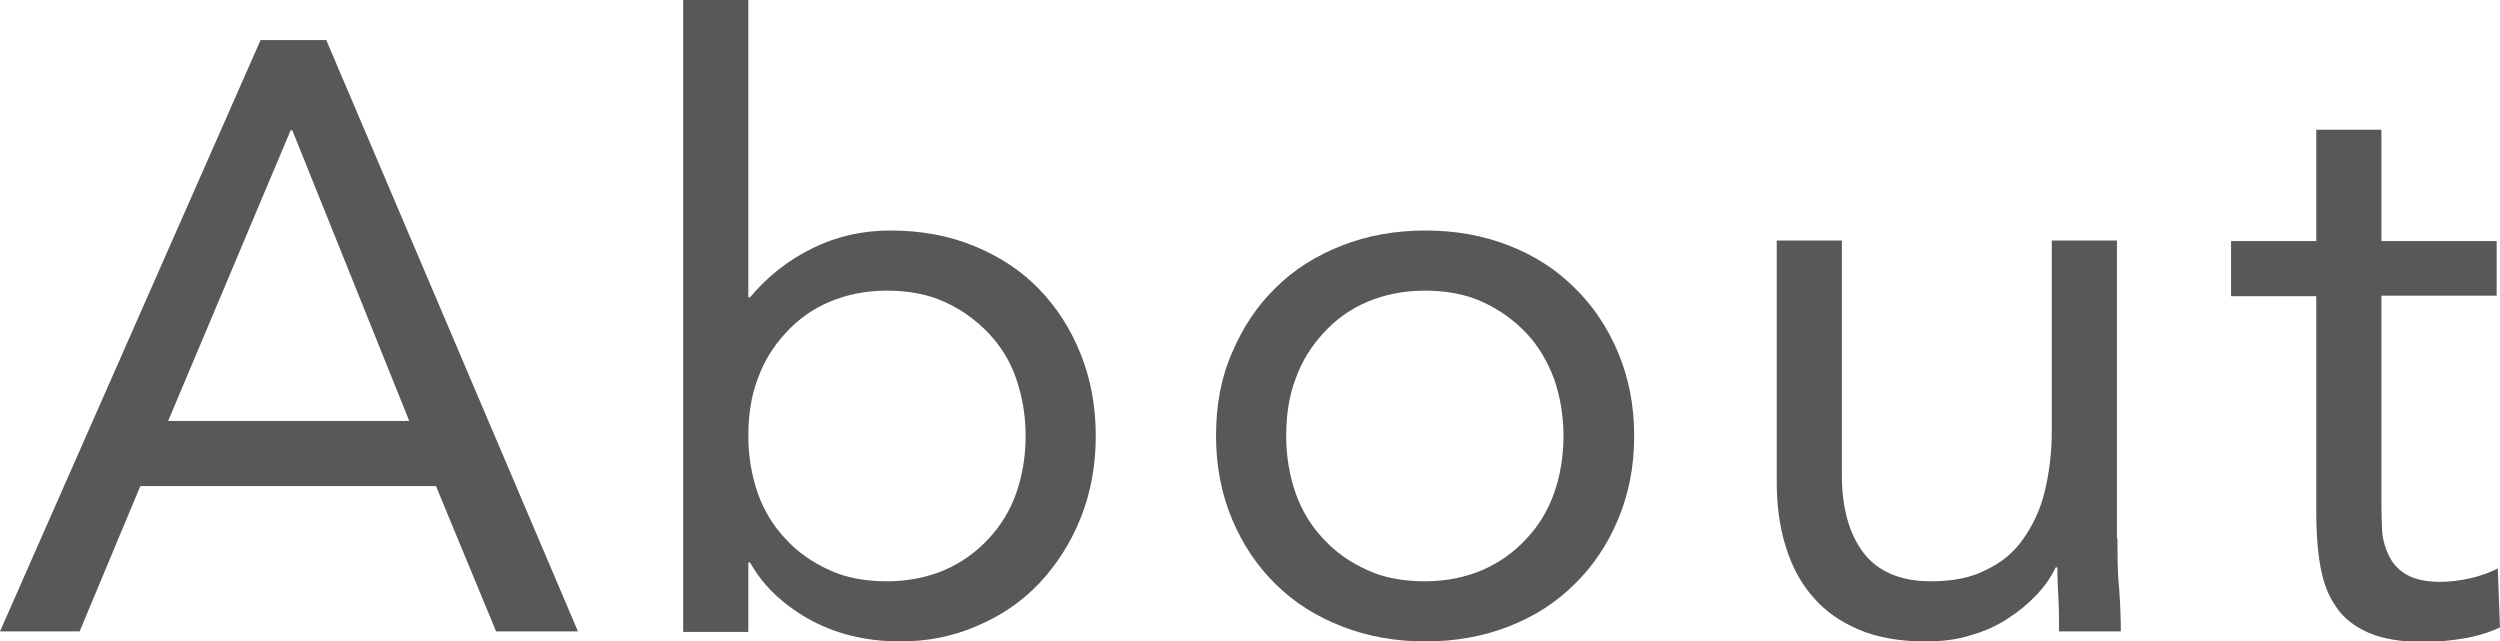
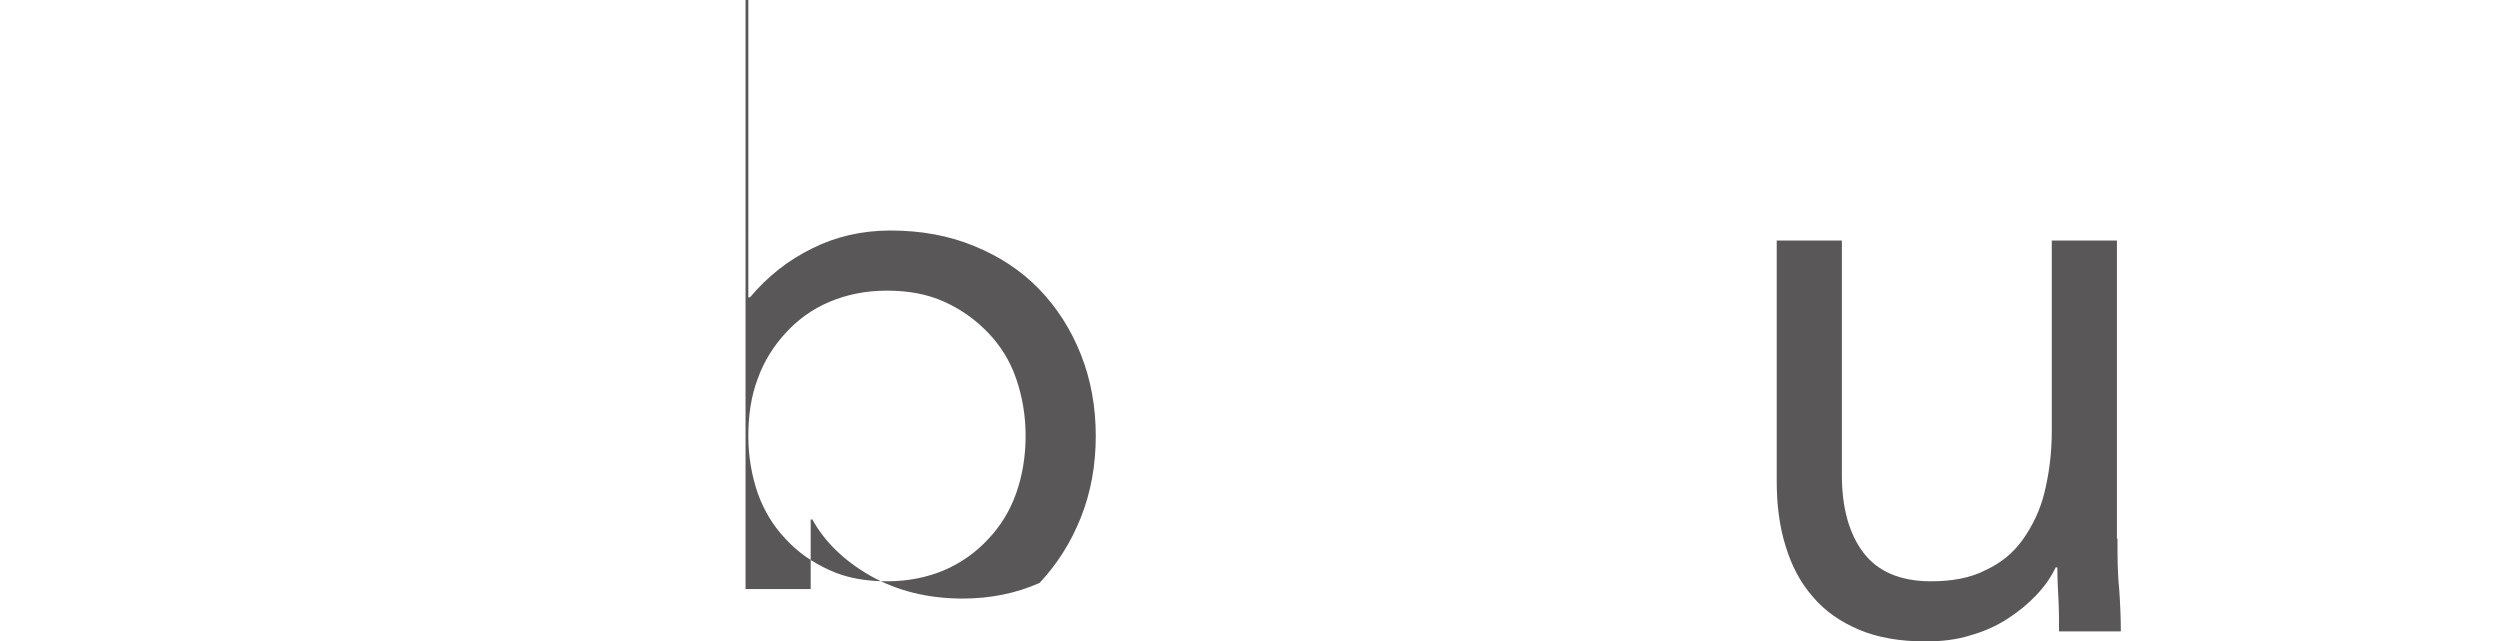
<svg xmlns="http://www.w3.org/2000/svg" id="_レイヤー_2" viewBox="0 0 44.9 11.52">
  <defs>
    <style>.cls-1{fill:#595757;}</style>
  </defs>
  <g id="_文字">
    <g>
-       <path class="cls-1" d="M4.68,.72h1.18l4.52,10.62h-1.47l-1.08-2.61H2.52l-1.09,2.61H0L4.68,.72Zm.57,1.62h-.03L3.02,7.56H7.35L5.25,2.34Z" />
-       <path class="cls-1" d="M12.27,0h1.17V5.34h.03c.32-.38,.69-.67,1.12-.88,.42-.21,.89-.32,1.4-.32,.55,0,1.05,.09,1.51,.28s.84,.44,1.16,.77,.57,.72,.75,1.17c.18,.45,.27,.94,.27,1.47s-.09,1.02-.27,1.47c-.18,.45-.43,.84-.74,1.17s-.69,.59-1.12,.77c-.43,.19-.89,.28-1.38,.28-.63,0-1.18-.14-1.66-.41-.47-.27-.82-.61-1.04-1.01h-.03v1.25h-1.17V0Zm1.17,7.83c0,.37,.06,.71,.17,1.03,.11,.31,.28,.59,.5,.82,.22,.24,.48,.42,.79,.56,.3,.14,.65,.2,1.03,.2s.72-.07,1.03-.2c.3-.13,.57-.32,.79-.56,.22-.23,.39-.51,.5-.82s.17-.66,.17-1.03-.06-.71-.17-1.03-.28-.59-.5-.82-.48-.42-.79-.56c-.31-.14-.65-.2-1.03-.2s-.72,.07-1.03,.2c-.31,.13-.57,.32-.79,.56s-.39,.51-.5,.82c-.12,.31-.17,.66-.17,1.03Z" />
-       <path class="cls-1" d="M21.84,7.83c0-.55,.09-1.05,.29-1.5,.19-.45,.45-.84,.78-1.16,.33-.33,.73-.58,1.19-.76,.46-.18,.96-.27,1.5-.27s1.04,.09,1.5,.27c.46,.18,.85,.43,1.18,.76,.33,.32,.59,.71,.78,1.16,.19,.45,.29,.95,.29,1.5s-.1,1.05-.29,1.5c-.19,.45-.45,.84-.78,1.16-.33,.33-.72,.58-1.18,.76-.46,.18-.96,.27-1.5,.27s-1.04-.09-1.5-.27c-.46-.18-.86-.43-1.19-.76-.33-.32-.59-.71-.78-1.16-.19-.45-.29-.95-.29-1.5Zm1.26,0c0,.37,.06,.71,.17,1.03,.11,.31,.28,.59,.5,.82,.22,.24,.48,.42,.79,.56,.3,.14,.65,.2,1.03,.2s.72-.07,1.03-.2c.3-.13,.57-.32,.79-.56,.22-.23,.39-.51,.5-.82,.11-.31,.17-.66,.17-1.03s-.06-.71-.17-1.03c-.12-.31-.28-.59-.5-.82s-.48-.42-.79-.56c-.31-.14-.65-.2-1.03-.2s-.72,.07-1.03,.2c-.31,.13-.57,.32-.79,.56s-.39,.51-.5,.82c-.12,.31-.17,.66-.17,1.03Z" />
+       <path class="cls-1" d="M12.27,0h1.17V5.34h.03c.32-.38,.69-.67,1.12-.88,.42-.21,.89-.32,1.4-.32,.55,0,1.05,.09,1.51,.28s.84,.44,1.16,.77,.57,.72,.75,1.17c.18,.45,.27,.94,.27,1.47s-.09,1.02-.27,1.47c-.18,.45-.43,.84-.74,1.17c-.43,.19-.89,.28-1.38,.28-.63,0-1.18-.14-1.66-.41-.47-.27-.82-.61-1.04-1.01h-.03v1.25h-1.17V0Zm1.17,7.83c0,.37,.06,.71,.17,1.03,.11,.31,.28,.59,.5,.82,.22,.24,.48,.42,.79,.56,.3,.14,.65,.2,1.03,.2s.72-.07,1.03-.2c.3-.13,.57-.32,.79-.56,.22-.23,.39-.51,.5-.82s.17-.66,.17-1.03-.06-.71-.17-1.03-.28-.59-.5-.82-.48-.42-.79-.56c-.31-.14-.65-.2-1.03-.2s-.72,.07-1.03,.2c-.31,.13-.57,.32-.79,.56s-.39,.51-.5,.82c-.12,.31-.17,.66-.17,1.03Z" />
      <path class="cls-1" d="M38.03,9.67c0,.32,0,.62,.03,.9,.02,.28,.03,.54,.03,.77h-1.11c0-.19,0-.38-.01-.57-.01-.19-.02-.39-.02-.58h-.03c-.08,.17-.19,.33-.34,.49-.15,.16-.32,.3-.52,.43s-.42,.23-.67,.3c-.25,.08-.52,.11-.81,.11-.46,0-.86-.07-1.19-.21-.33-.14-.61-.33-.83-.59-.22-.25-.38-.55-.49-.91-.11-.35-.16-.74-.16-1.16V4.32h1.17v4.21c0,.59,.13,1.06,.39,1.4,.26,.34,.67,.51,1.21,.51,.38,0,.71-.06,.98-.2,.28-.13,.5-.31,.67-.55,.17-.24,.31-.52,.39-.85s.13-.69,.13-1.1v-3.42h1.17v5.35Z" />
-       <path class="cls-1" d="M44.84,5.31h-2.07v3.51c0,.23,0,.44,.01,.64,0,.19,.05,.36,.12,.51s.17,.26,.32,.35c.14,.08,.34,.13,.6,.13,.17,0,.34-.02,.53-.06,.18-.04,.35-.1,.51-.18l.04,1.06c-.2,.09-.42,.16-.67,.2-.25,.04-.48,.06-.7,.06-.42,0-.75-.06-1-.17s-.45-.27-.58-.47c-.14-.2-.23-.45-.28-.74s-.07-.62-.07-.98v-3.85h-1.53v-.99h1.53v-2h1.17v2h2.07v.99Z" />
    </g>
  </g>
</svg>